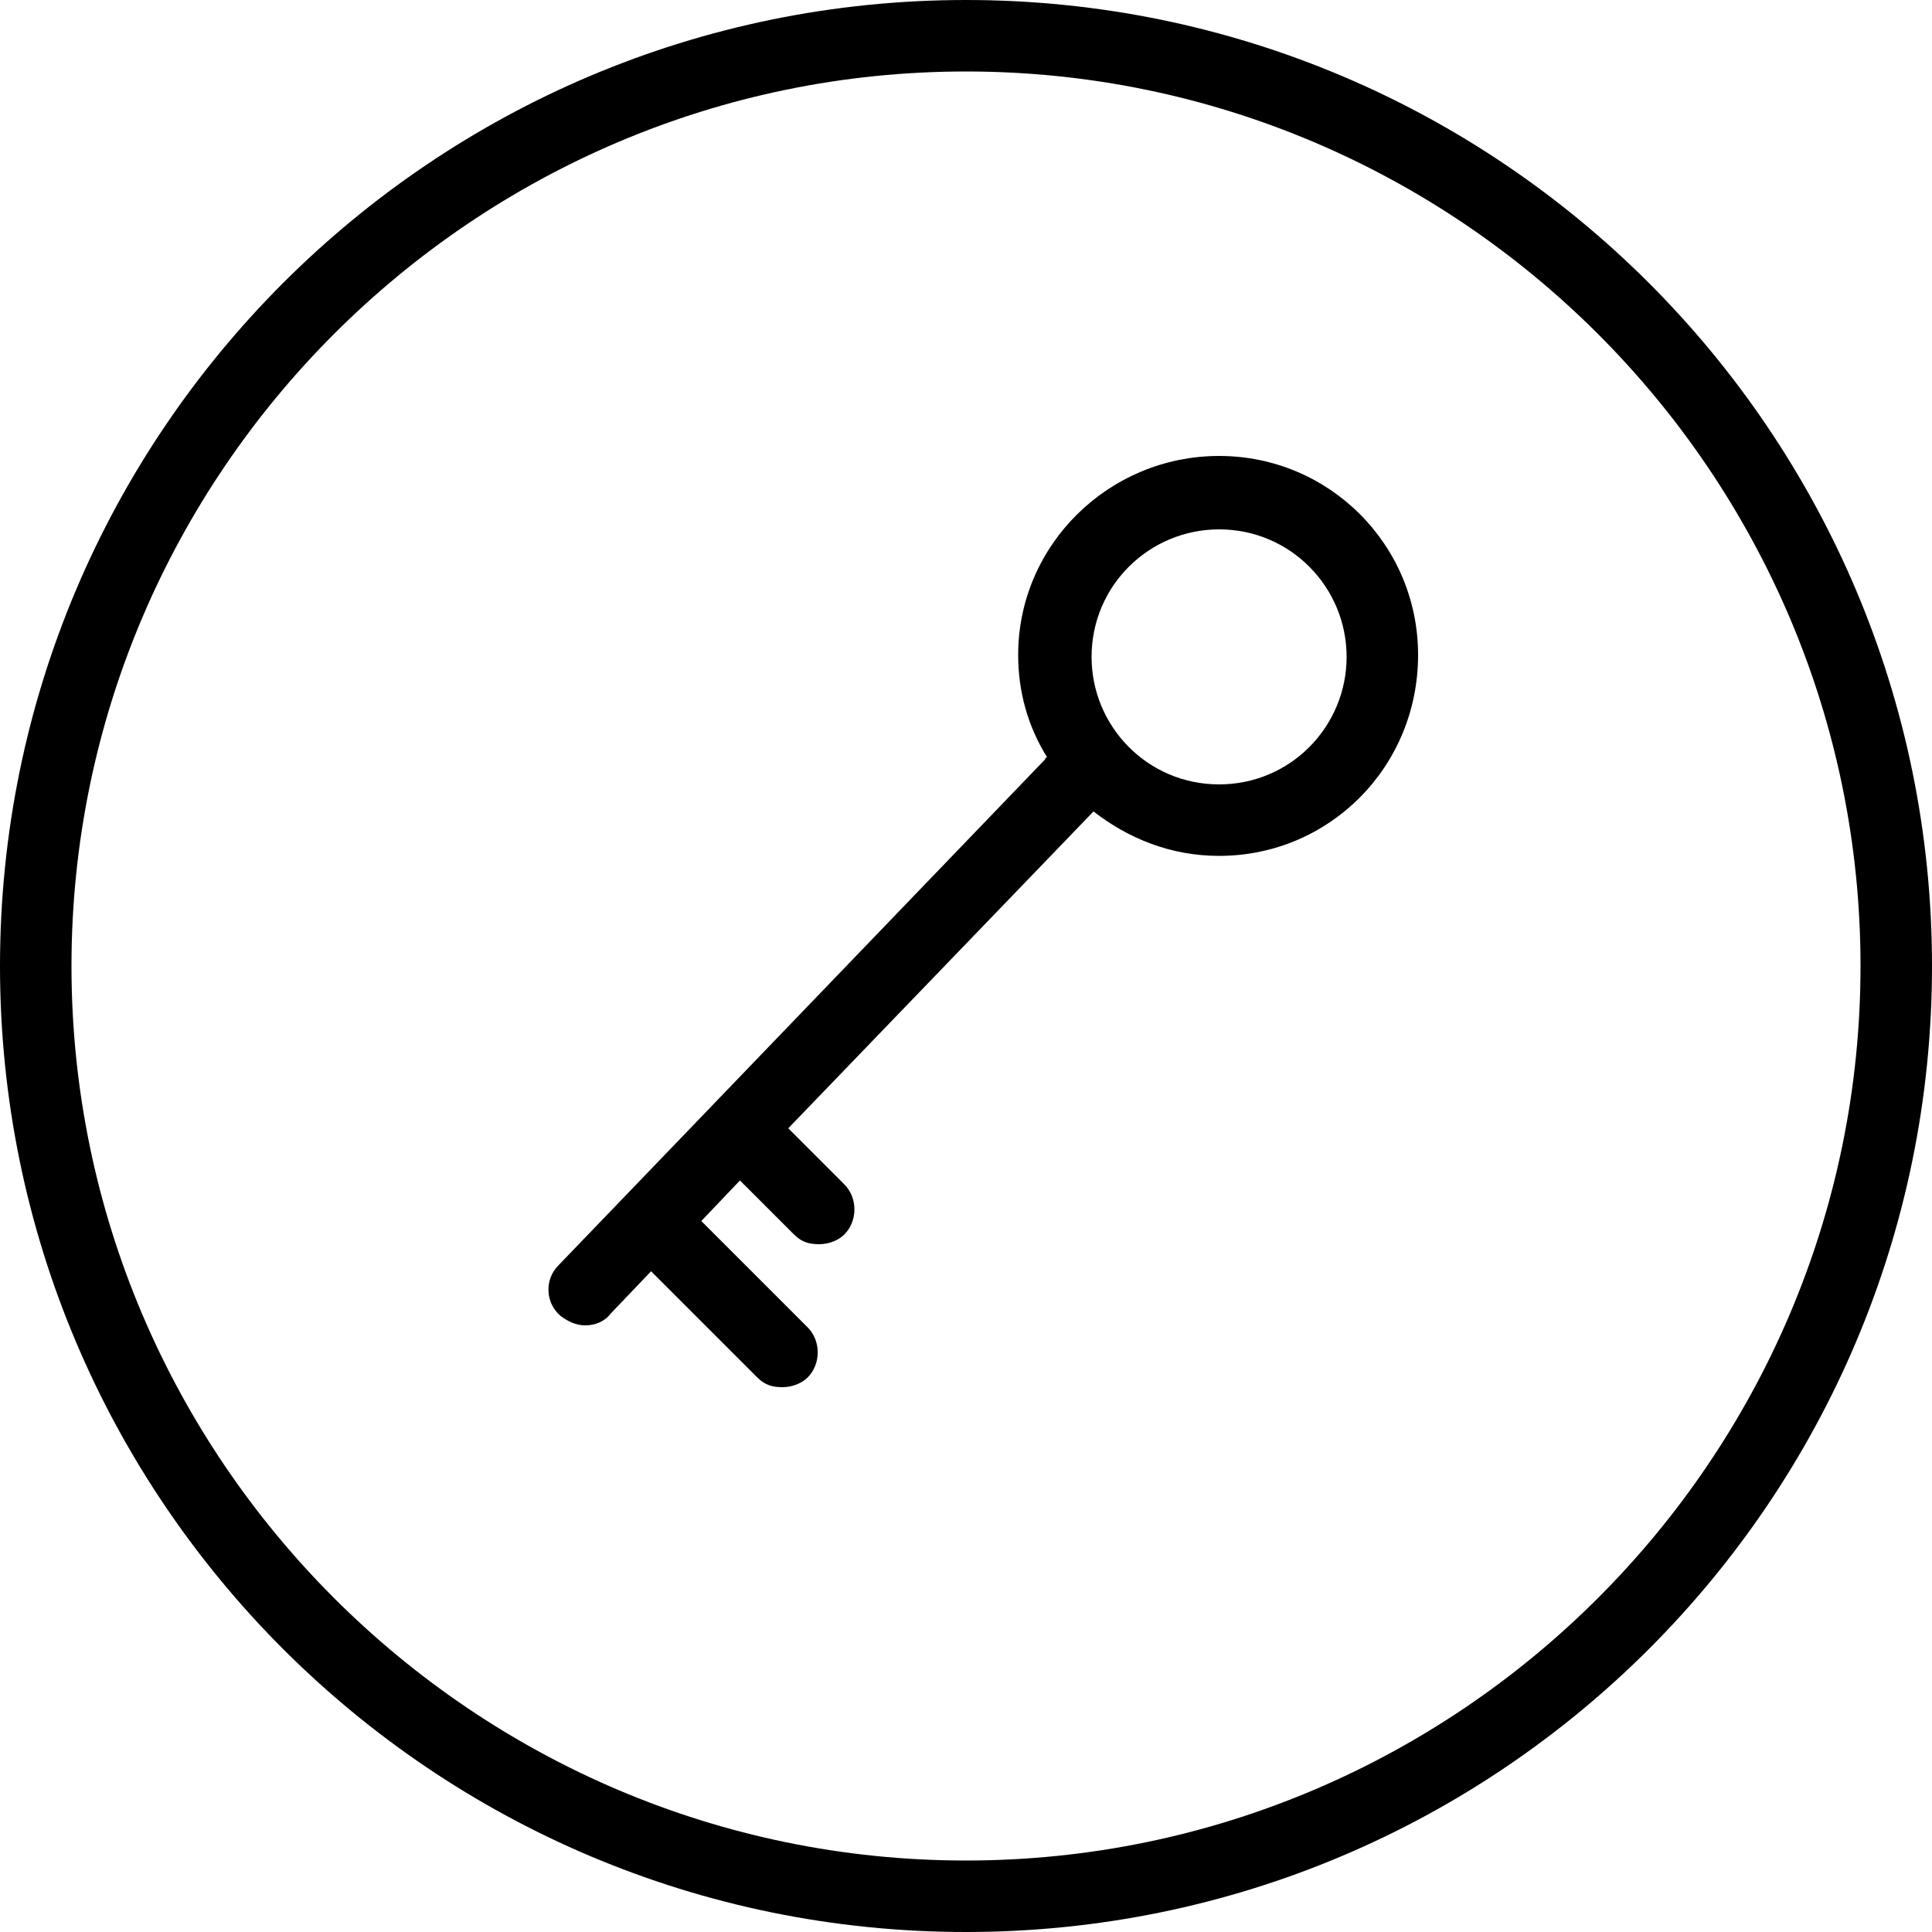
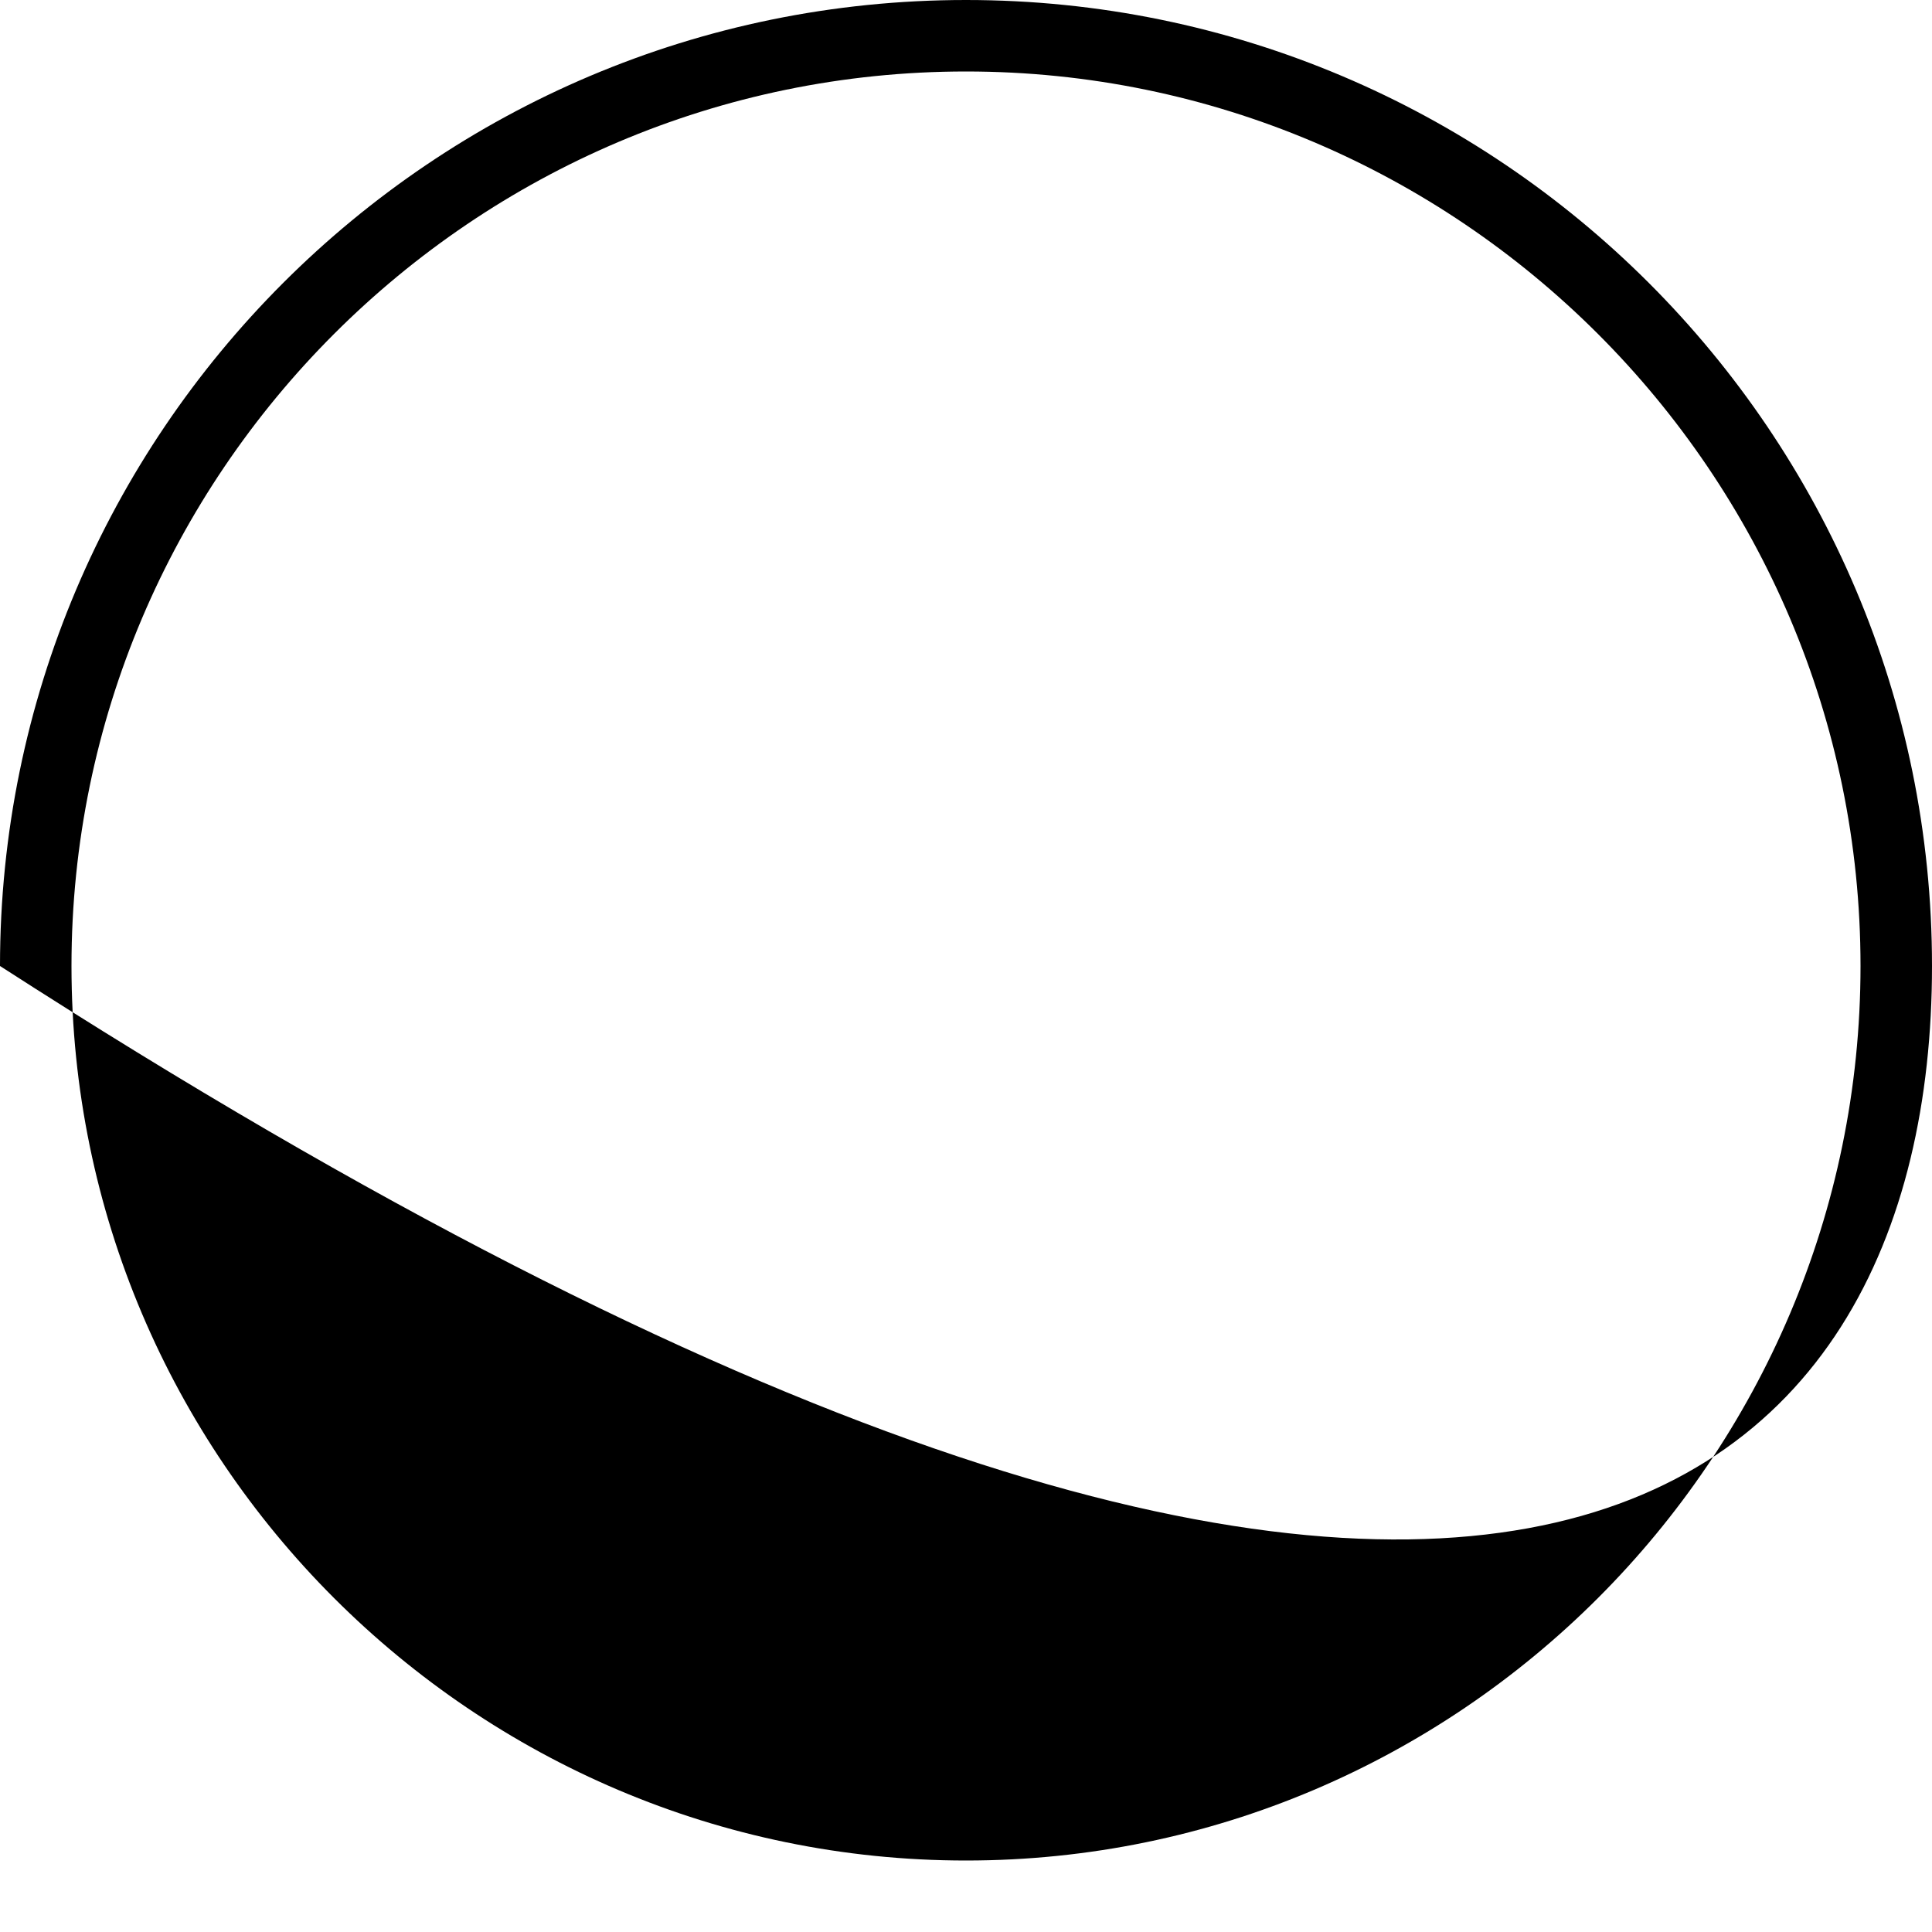
<svg xmlns="http://www.w3.org/2000/svg" width="100" height="100" viewBox="0 0 100 100" fill="none">
  <g clip-path="url(#clip0_2708_1468)">
-     <path d="M50 0C22.4 0 0 22.4 0 50C0 77.6 22.4 100 50 100C77.6 100 100 77.6 100 50C100 22.4 77.6 0 50 0ZM50 96.3C24.5 96.3 3.7 75.5 3.7 50C3.7 24.5 24.5 3.7 50 3.7C75.5 3.7 96.3 24.5 96.3 50C96.3 75.5 75.5 96.3 50 96.3Z" fill="black" />
-     <path d="M63.1 23.6C57.4 23.6 52.7 28.2 52.7 33.9C52.7 35.8 53.2 37.6 54.2 39.2C54.2 39.2 54.1 39.2 54.1 39.3L28.9 65.5C28.2 66.2 28.2 67.4 29 68.1C29.4 68.4 29.8 68.6 30.3 68.6C30.8 68.6 31.3 68.4 31.6 68L33.7 65.8L39.2 71.3C39.6 71.7 40 71.8 40.5 71.8C41 71.8 41.5 71.6 41.8 71.3C42.5 70.6 42.5 69.4 41.8 68.7L36.3 63.2L38.3 61.1L41.1 63.9C41.5 64.3 41.9 64.4 42.4 64.4C42.9 64.4 43.4 64.2 43.7 63.9C44.4 63.2 44.4 62 43.7 61.3L40.8 58.4L56.6 42C58.4 43.4 60.6 44.3 63.1 44.3C68.8 44.3 73.4 39.7 73.4 33.9C73.4 28.2 68.8 23.6 63.1 23.6ZM63.1 40.6C59.4 40.6 56.5 37.6 56.5 34C56.5 30.3 59.5 27.4 63.1 27.4C66.8 27.4 69.7 30.4 69.7 34C69.7 37.6 66.8 40.6 63.1 40.6Z" fill="black" />
+     <path d="M50 0C22.4 0 0 22.4 0 50C77.6 100 100 77.6 100 50C100 22.4 77.6 0 50 0ZM50 96.3C24.5 96.3 3.7 75.5 3.7 50C3.7 24.5 24.5 3.7 50 3.7C75.5 3.7 96.3 24.5 96.3 50C96.3 75.5 75.5 96.3 50 96.3Z" fill="black" />
  </g>
  <defs>
    <clipPath id="clip0_2708_1468">
      <rect width="100" height="100" fill="white" />
    </clipPath>
  </defs>
</svg>